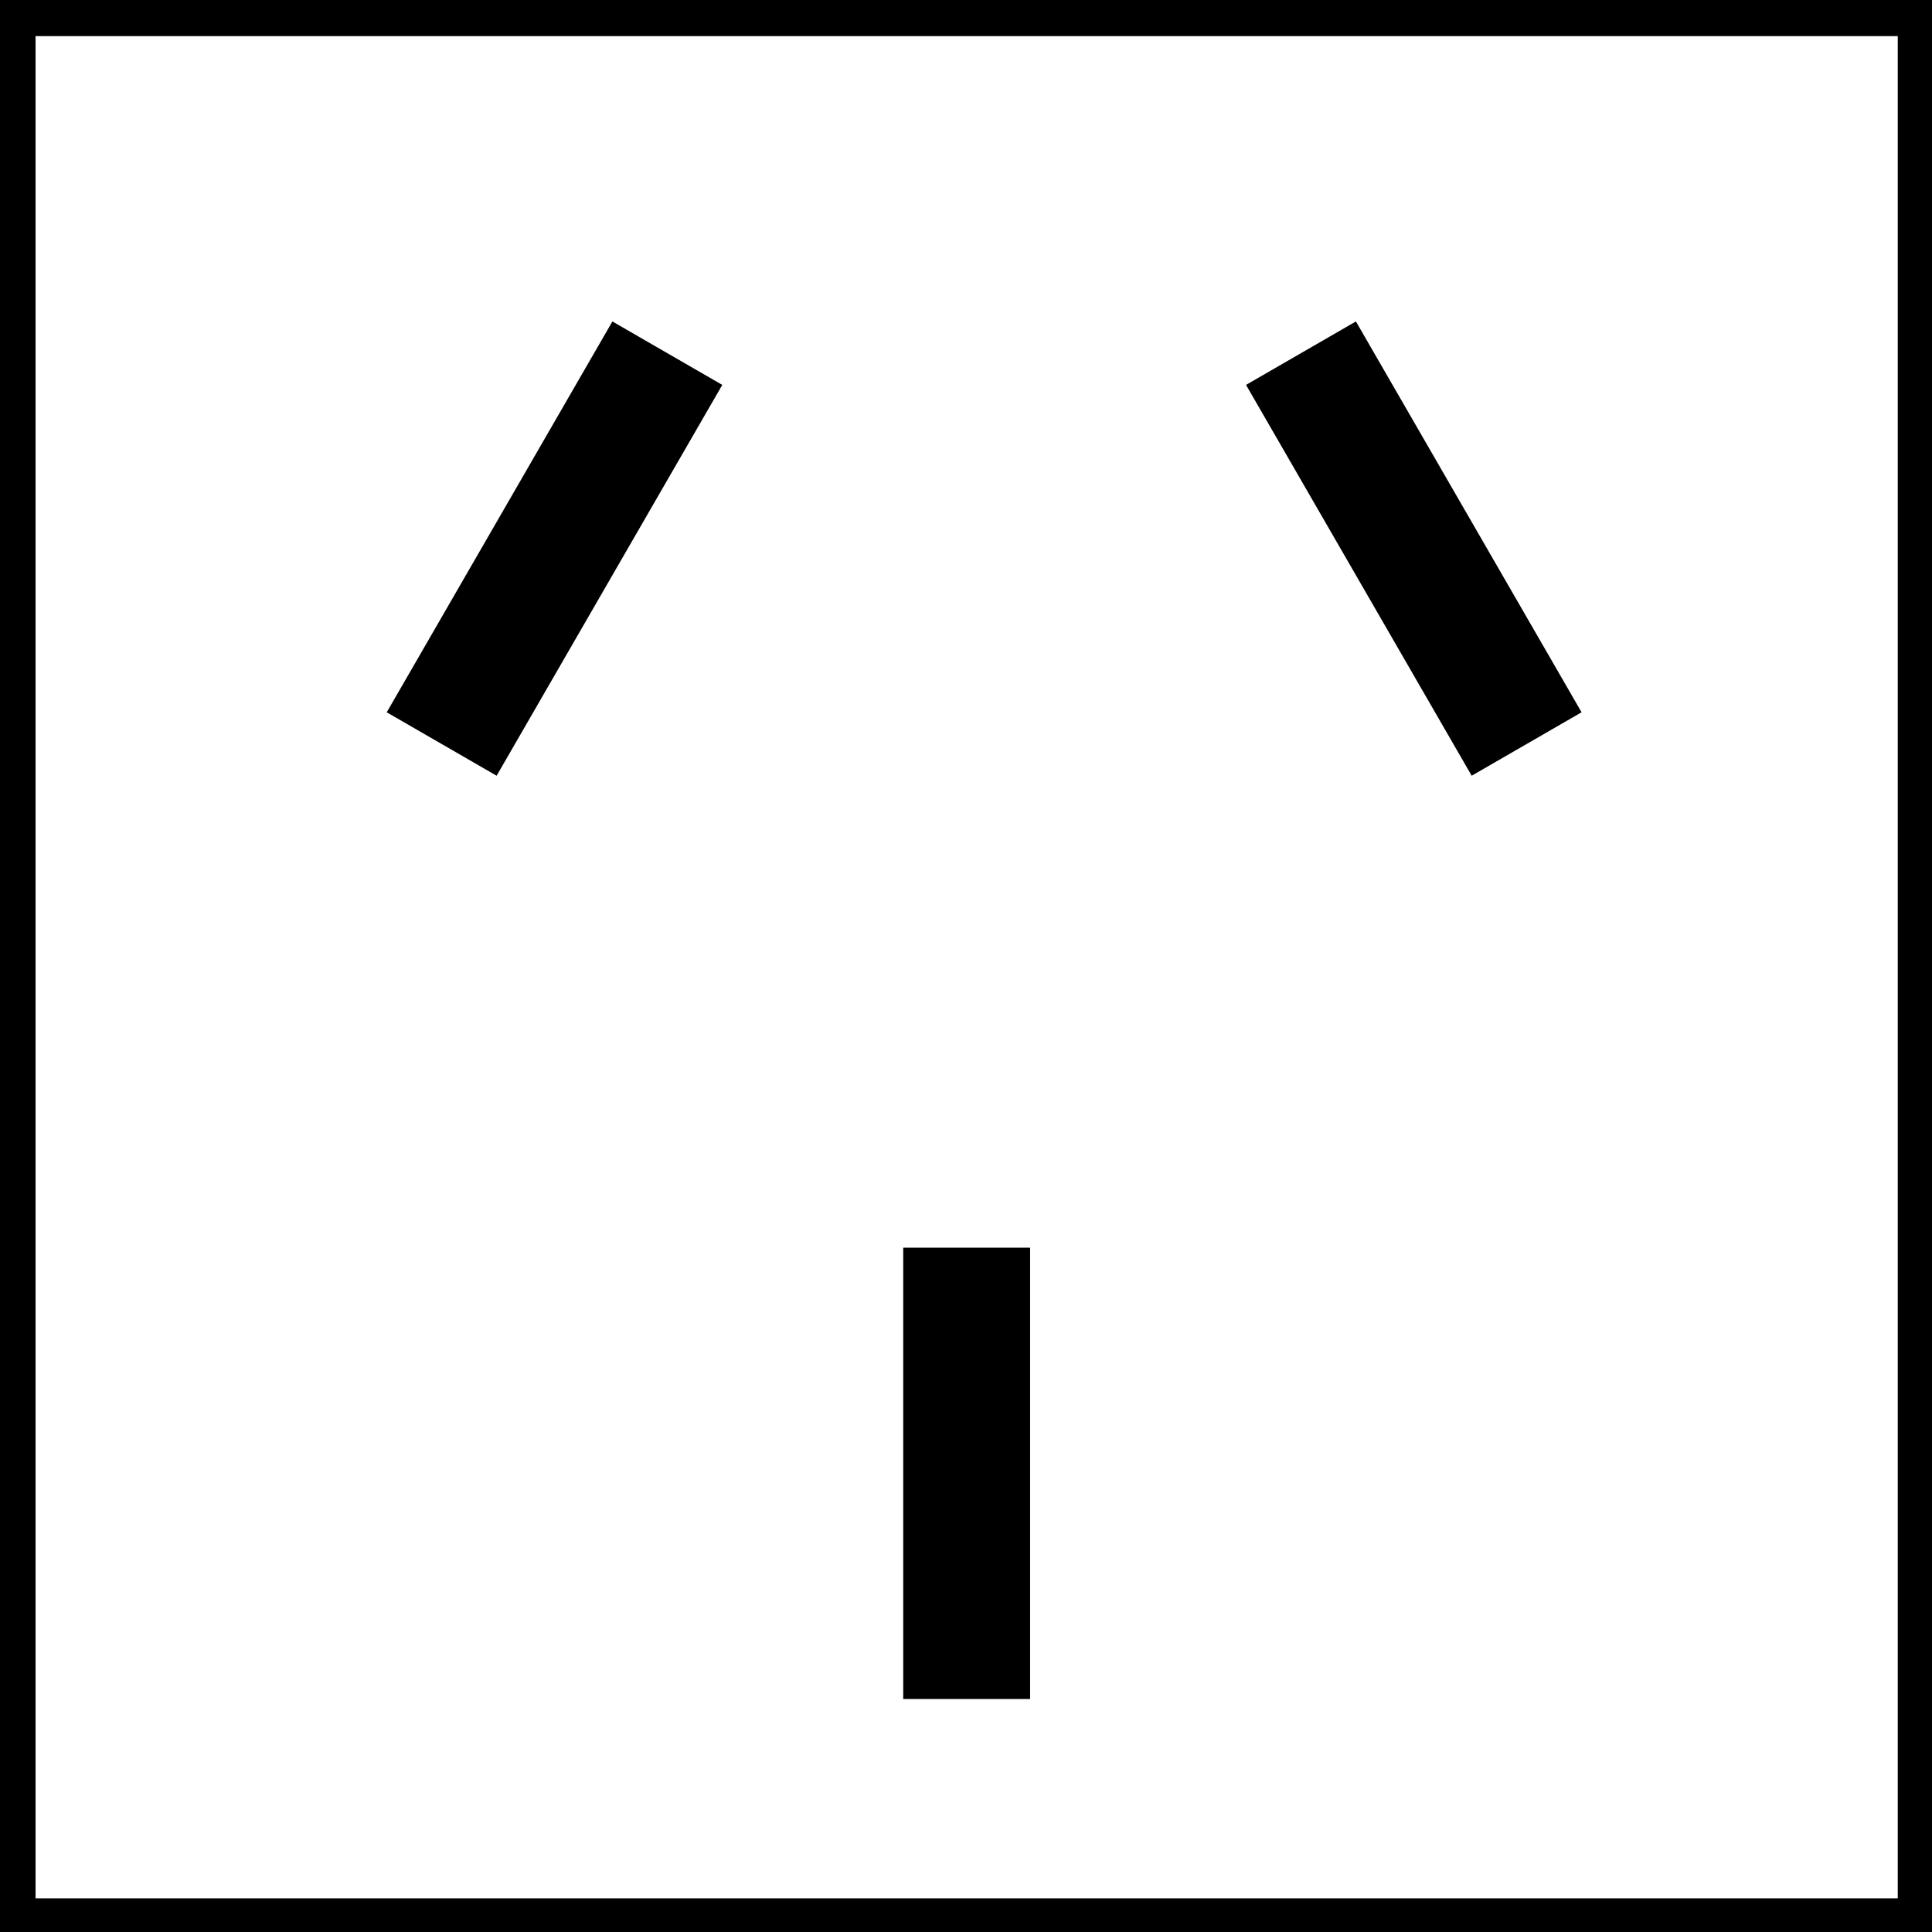
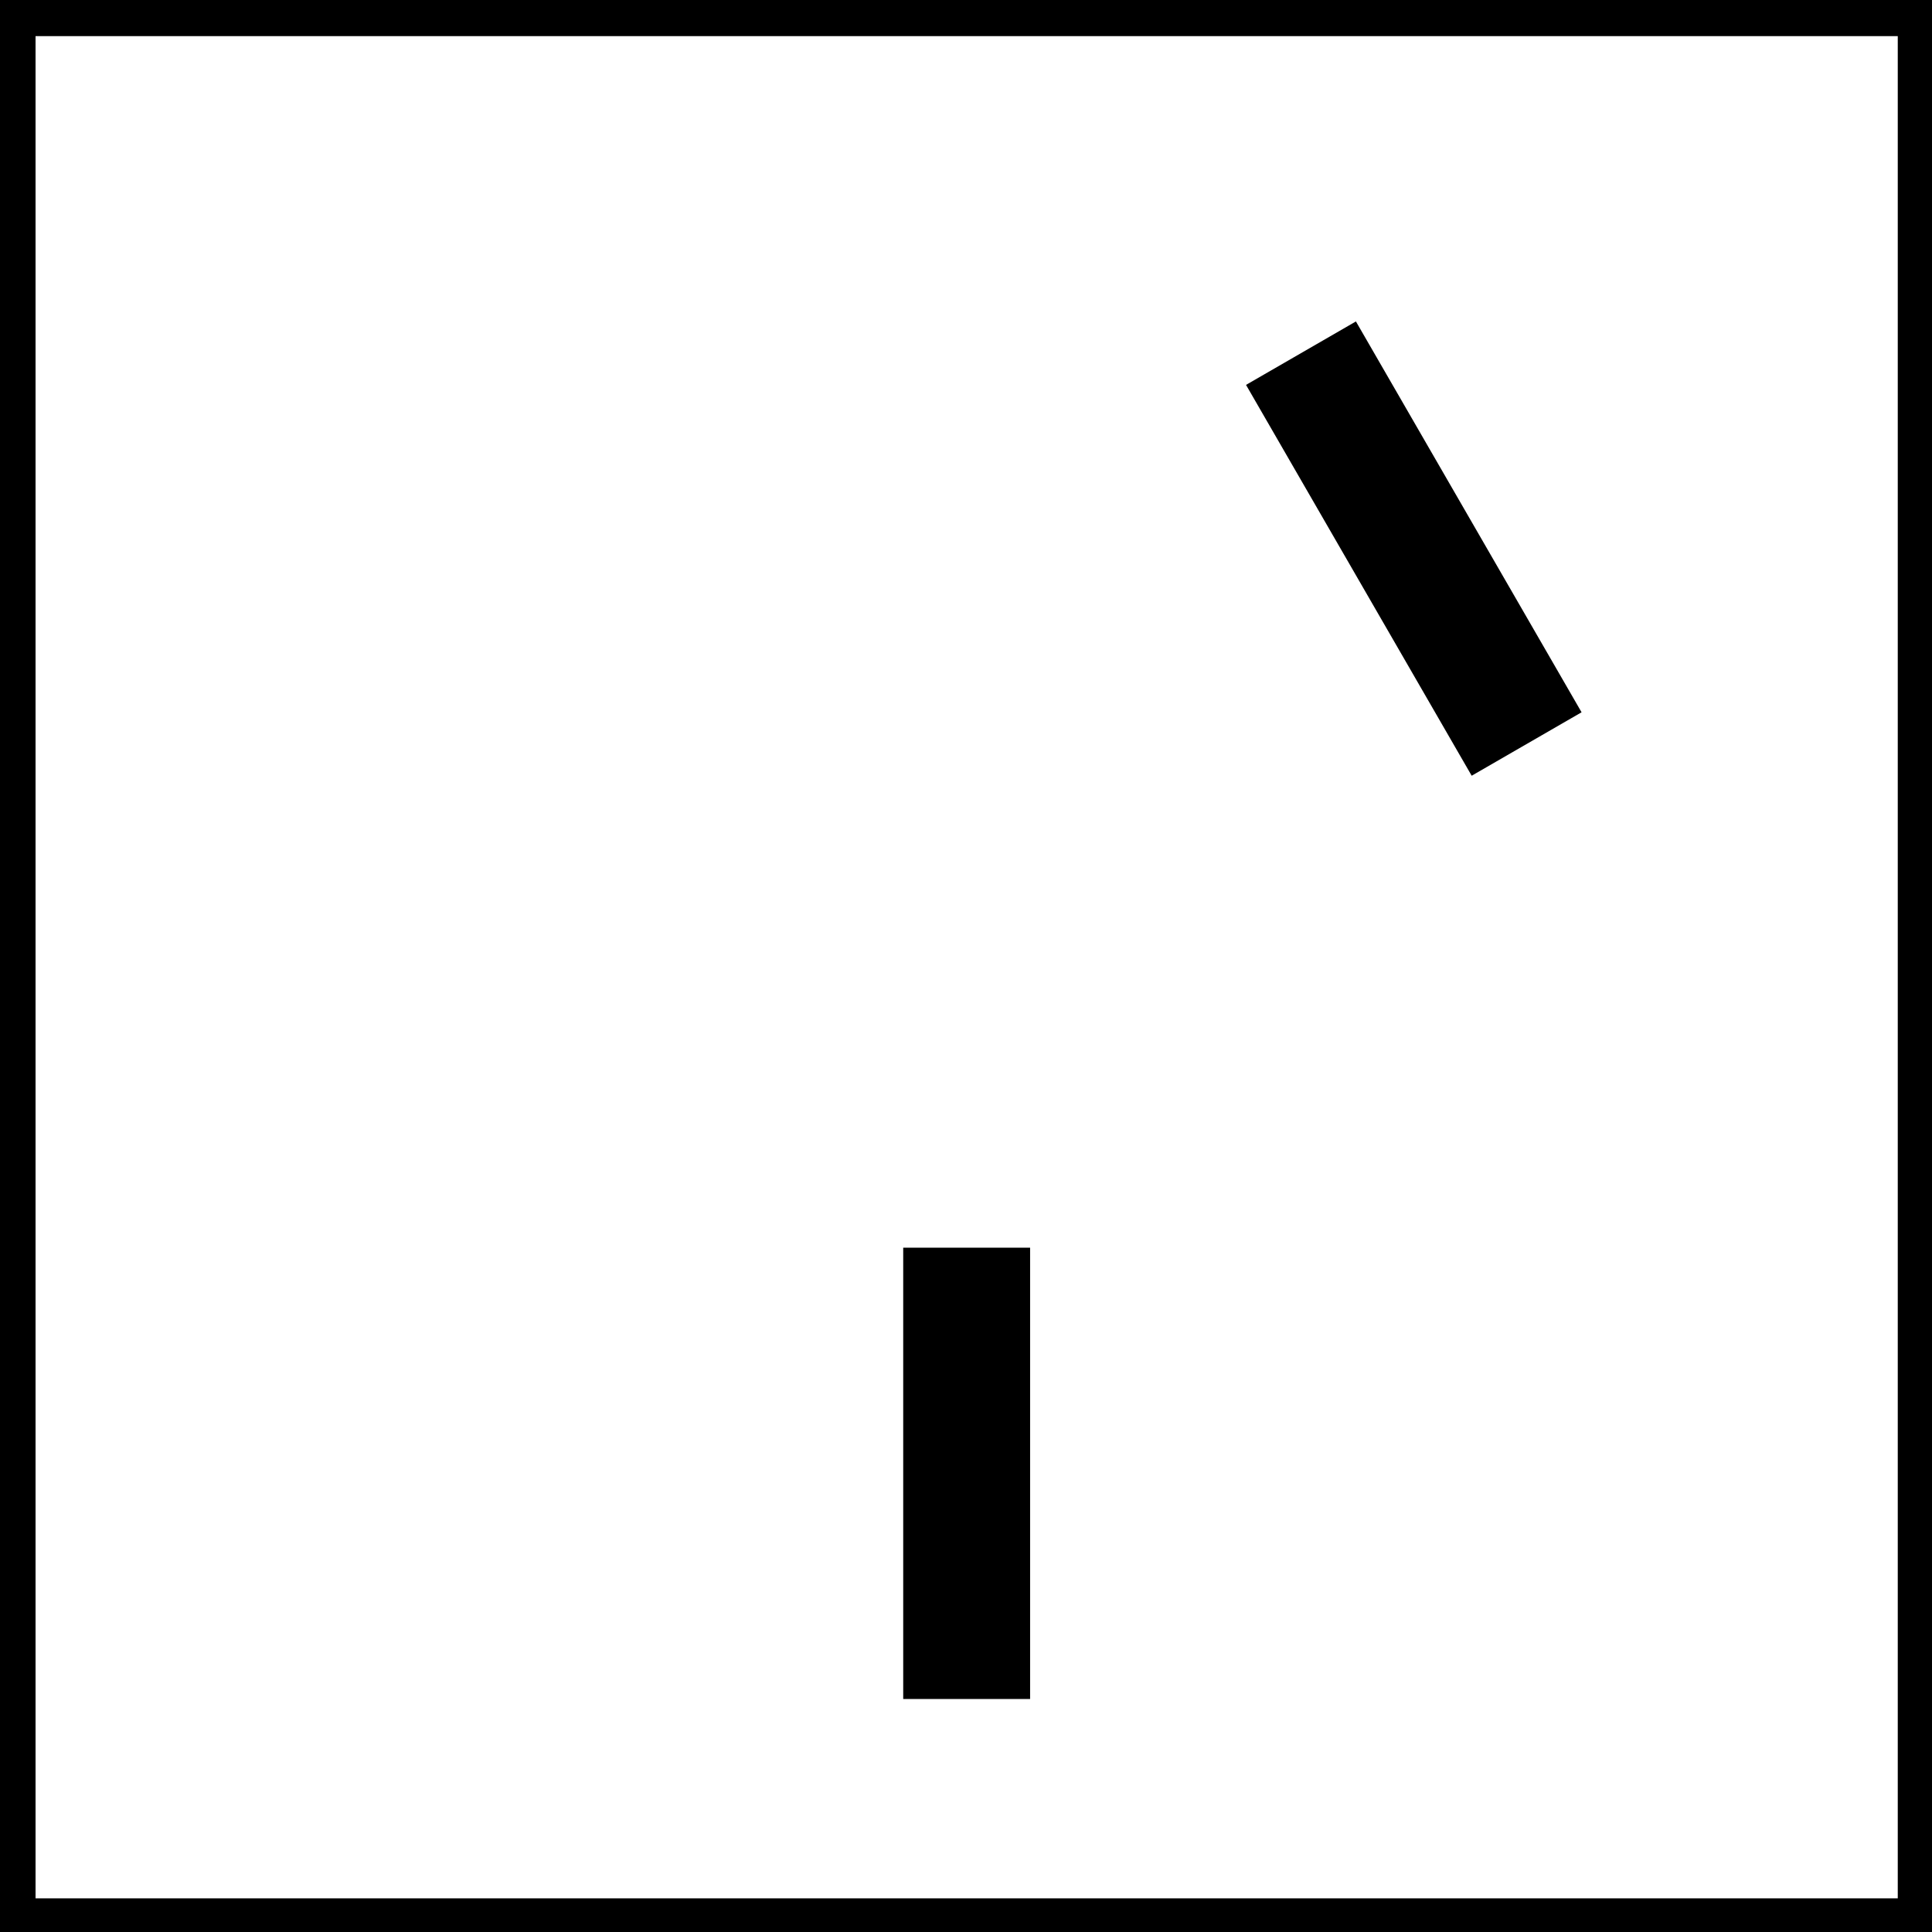
<svg xmlns="http://www.w3.org/2000/svg" version="1.1" id="Layer_1" x="0px" y="0px" viewBox="0 0 500 500" style="enable-background:new 0 0 500 500;" xml:space="preserve">
  <rect x="0" y="0" width="500" height="500" fill="#808080" stroke="none" />
  <style type="text/css">
	.st0{fill:#FFFFFF;stroke:#000000;stroke-width:10;stroke-miterlimit:10;}
</style>
  <g>
    <rect x="4.2" y="4.35" class="st0" width="491.94" height="491.94" />
    <rect x="233.75" y="322.9" width="32.84" height="116.8" />
-     <rect x="127.09" y="83.58" transform="matrix(0.866 0.5 -0.5 0.866 90.217 -52.733)" width="32.84" height="116.8" />
    <rect x="349.48" y="83.58" transform="matrix(0.866 -0.5 0.5 0.866 -21.969 201.97)" width="32.84" height="116.8" />
  </g>
</svg>